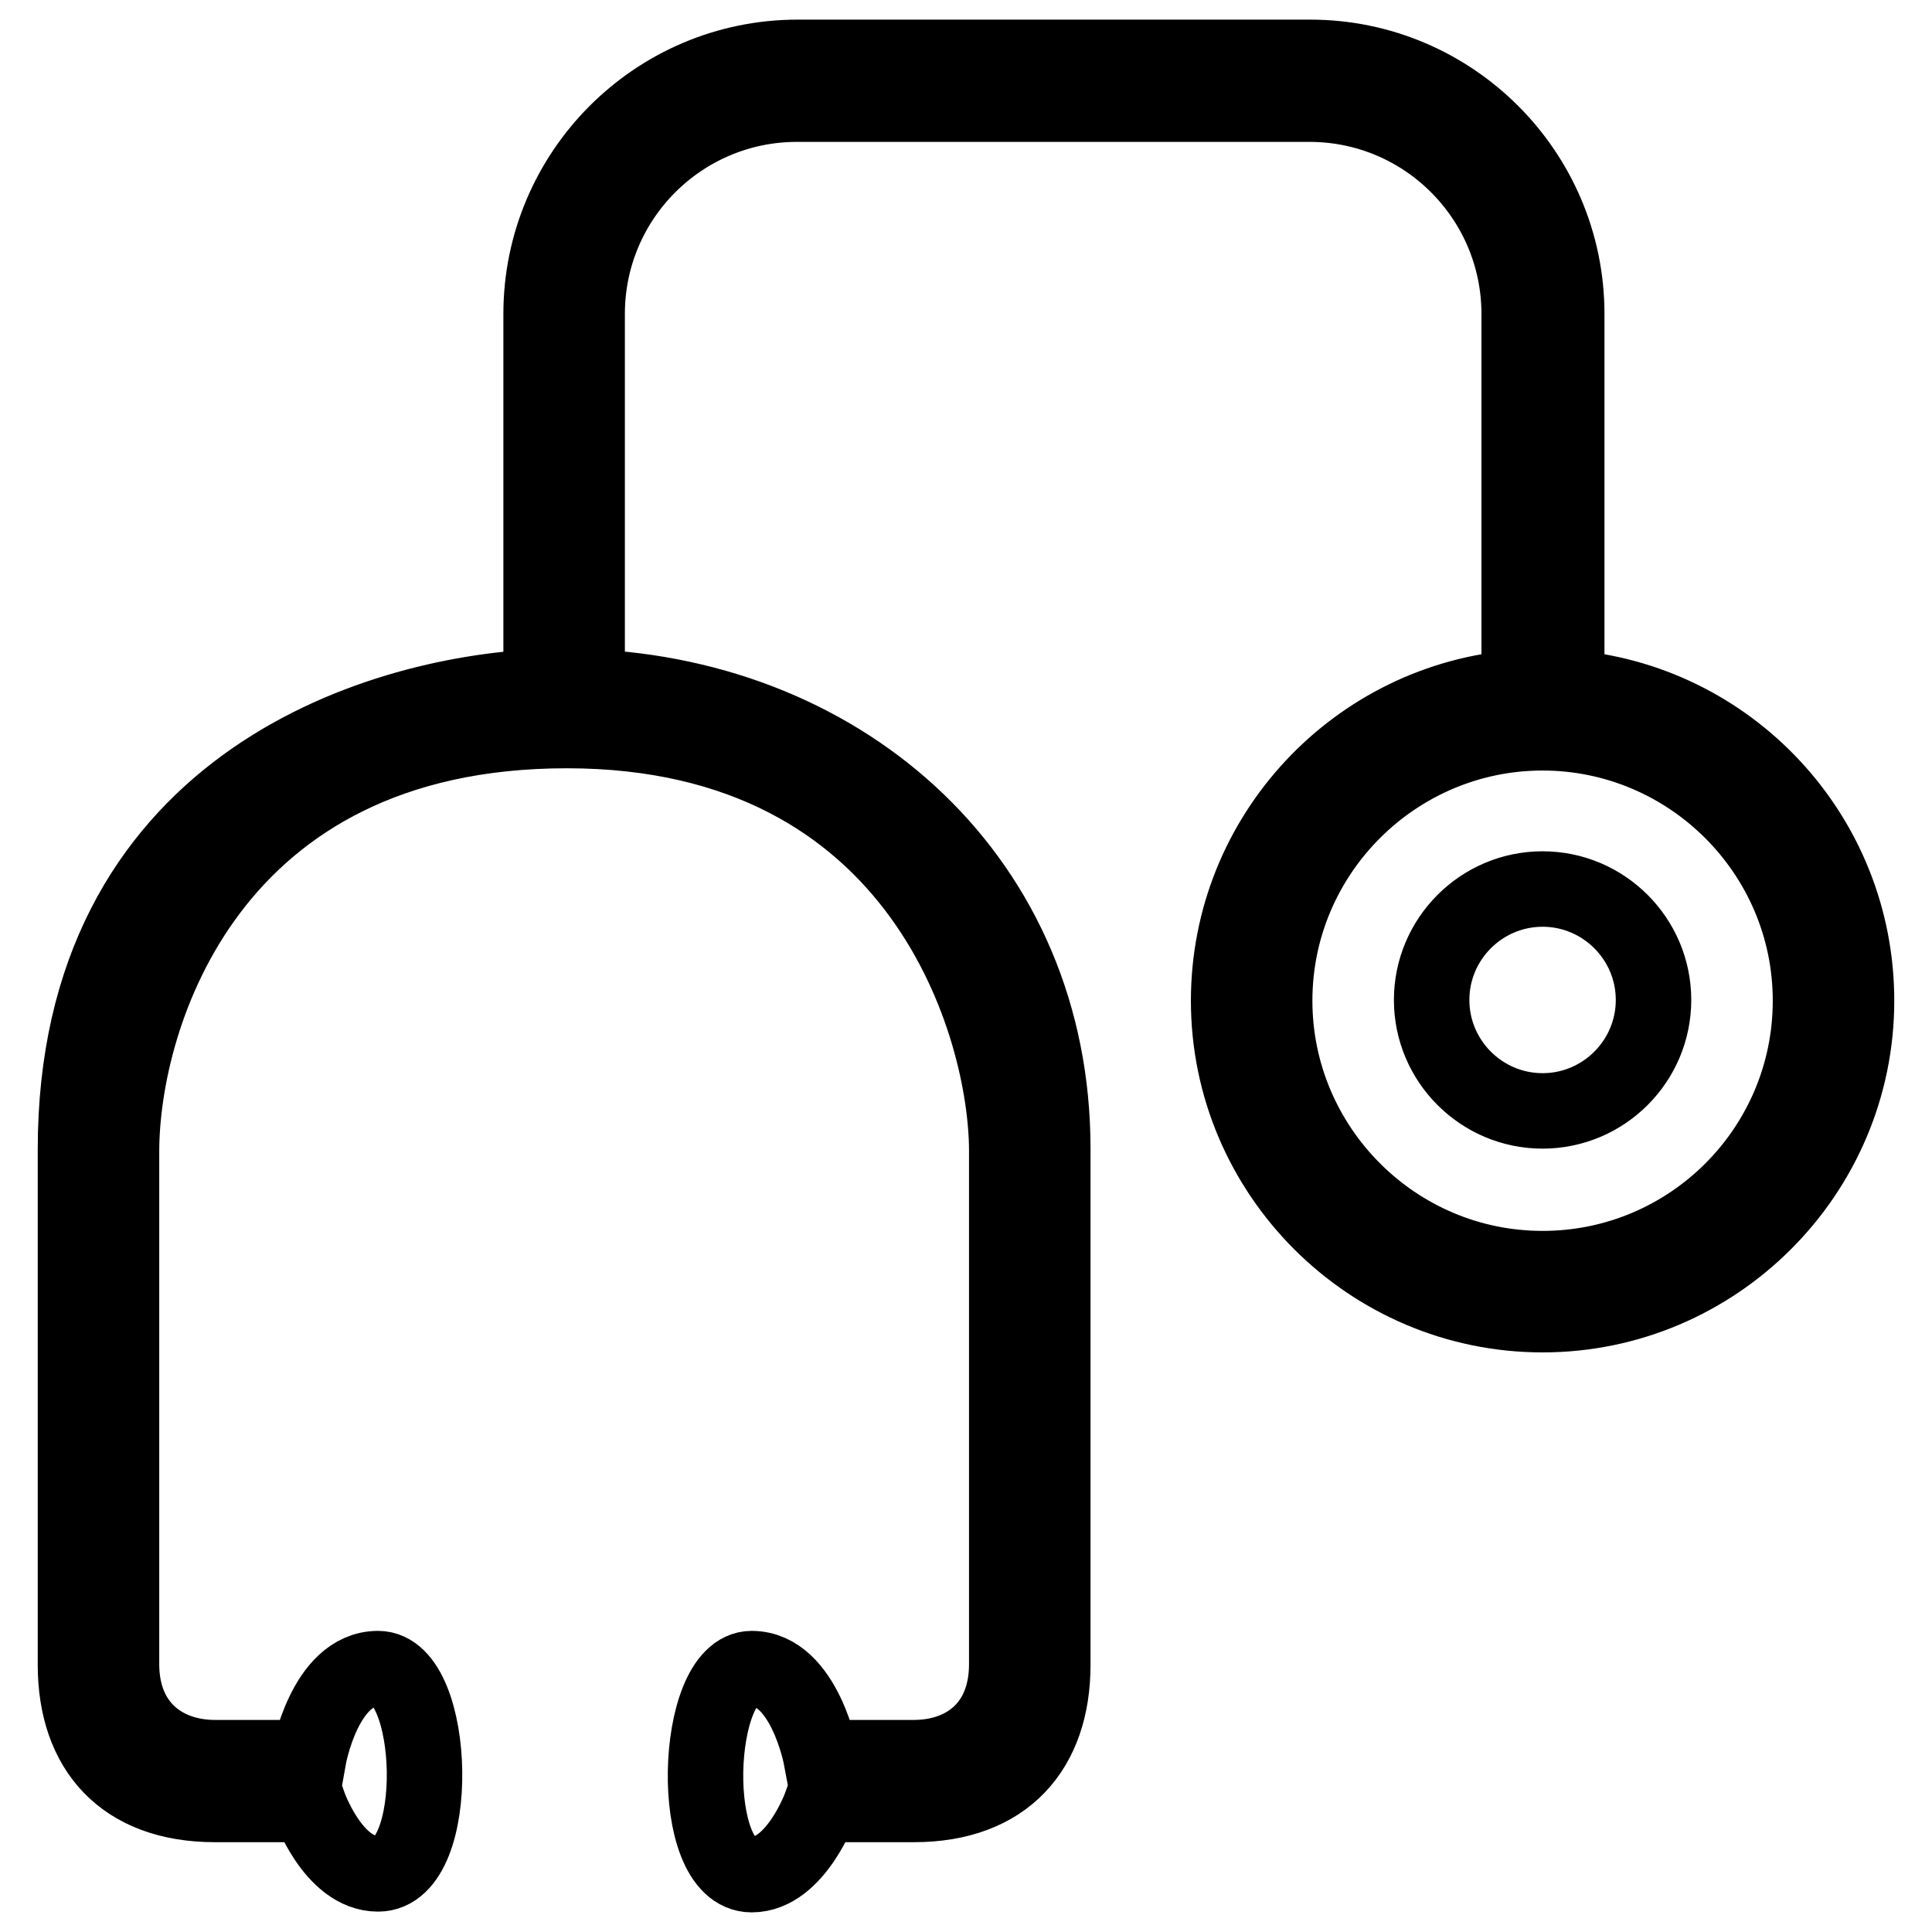
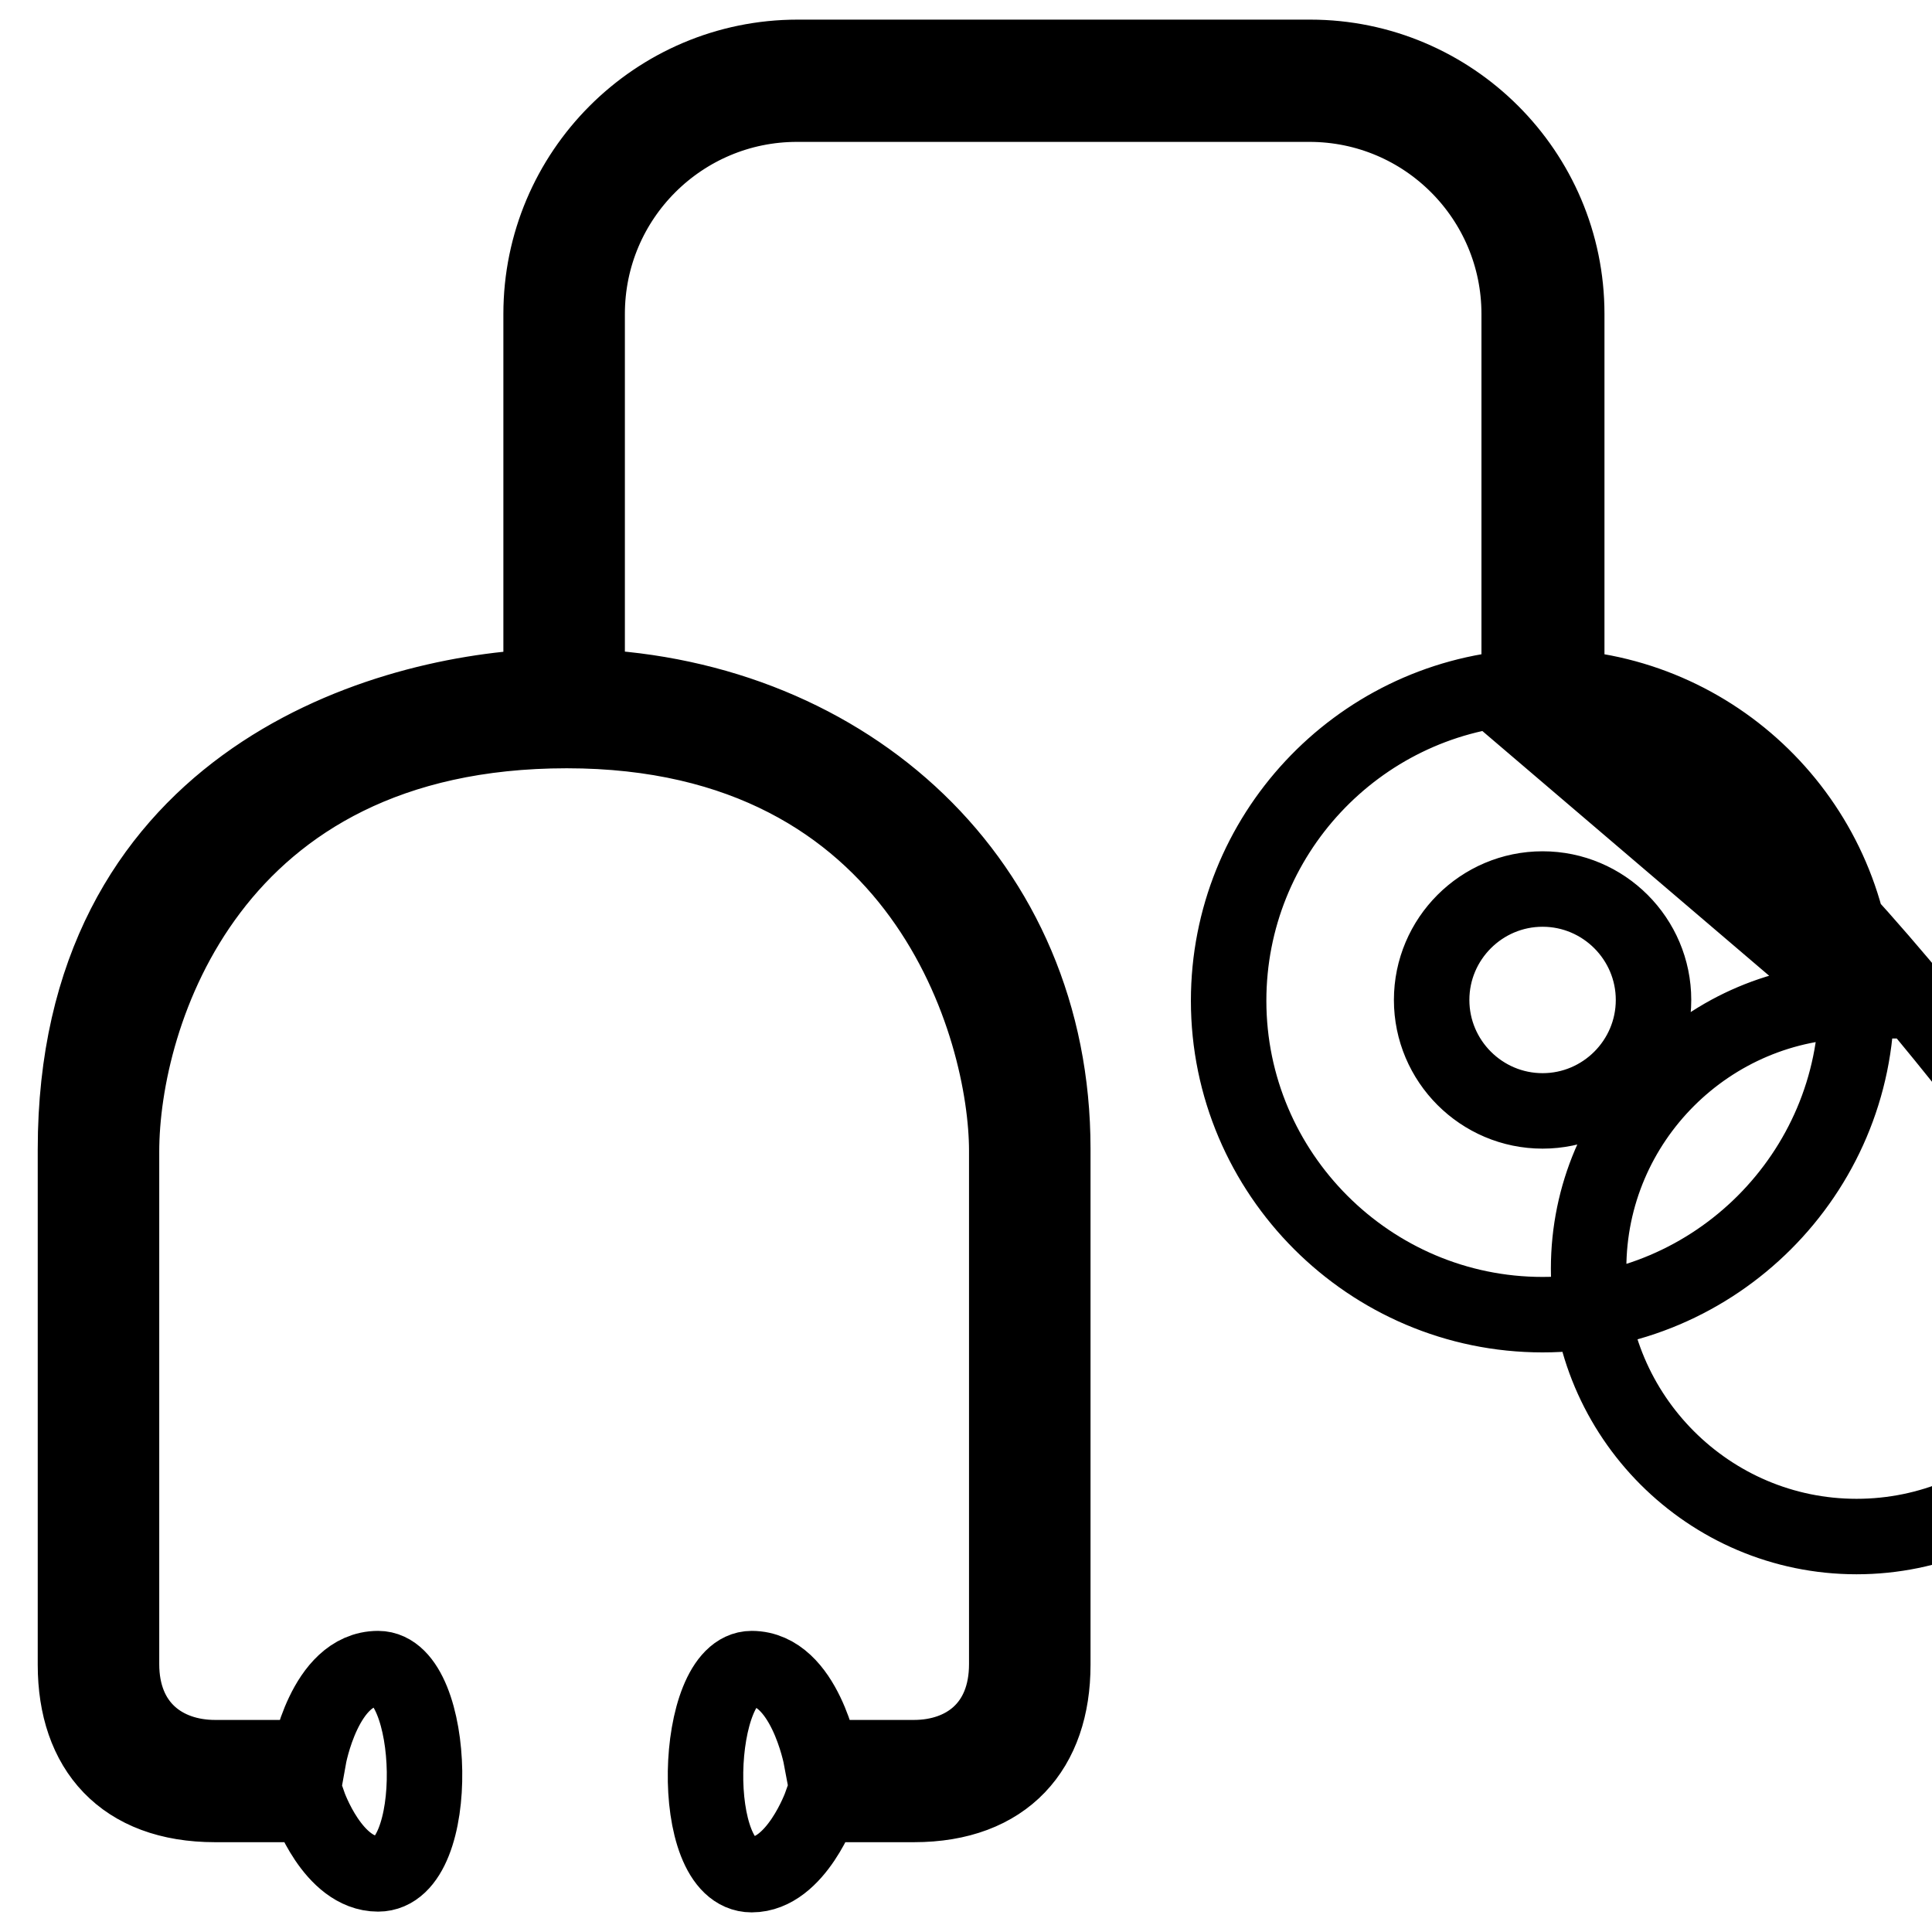
<svg xmlns="http://www.w3.org/2000/svg" version="1.1" x="0px" y="0px" viewBox="0 0 256 256" enable-background="new 0 0 256 256" xml:space="preserve">
  <g>
    <g>
-       <path stroke-width="10" fill-opacity="0" stroke="#000000" d="M246,132.6c0,22.9-18.7,41.6-41.6,41.6c-22.9,0-41.6-18.7-41.6-41.6c0-21.9,17-39.9,38.5-41.5V41.6c0-15.3-12.4-27.8-27.8-27.8h-67.9c-15.3,0-27.8,12.4-27.8,27.8V91c34.5,1.4,61.7,25.8,61.7,61.2v68.4c0,11.2-6.3,18.5-18.4,18.5c-6.6,0-12.3,0-12.3,0s-3.3,9.3-9.2,9.3c-8.6,0-7.7-27.3,0-27.3c7,0,9.2,11.8,9.2,11.8s7.5,0,12.3,0c6.7,0,12.3-4.1,12.3-12.4c0-8.3,0-58,0-68c0-16.2-11-55.7-58.3-55.7s-59,37.7-59,55.8c0,10,0,59.7,0,67.9c0,8.2,5.6,12.4,12.4,12.4c4.8,0,12.4,0,12.4,0s2.1-11.8,9.2-11.8c7.8,0,8.6,27.2,0,27.2c-6,0-9.2-9.2-9.2-9.2s-5.8,0-12.4,0c-12.2,0-18.5-7.3-18.5-18.5v-68.3c0-47.8,39.3-60.3,61.7-61.3V41.6c0-18.7,15.2-34,34-34h67.9c18.7,0,34,15.2,34,34v49.5C229,92.7,246,110.6,246,132.6z M204.4,97.1c-19.5,0-35.5,15.9-35.5,35.5c0,19.5,15.9,35.5,35.5,35.5s35.5-15.9,35.5-35.5C239.9,113,223.9,97.1,204.4,97.1z M189.7,132.5c0,8.1,6.6,14.7,14.7,14.7c8.1,0,14.7-6.6,14.7-14.7l0,0c0-8.1-6.6-14.7-14.7-14.7C196.3,117.8,189.7,124.4,189.7,132.5z" />
+       <path stroke-width="10" fill-opacity="0" stroke="#000000" d="M246,132.6c0,22.9-18.7,41.6-41.6,41.6c-22.9,0-41.6-18.7-41.6-41.6c0-21.9,17-39.9,38.5-41.5V41.6c0-15.3-12.4-27.8-27.8-27.8h-67.9c-15.3,0-27.8,12.4-27.8,27.8V91c34.5,1.4,61.7,25.8,61.7,61.2v68.4c0,11.2-6.3,18.5-18.4,18.5c-6.6,0-12.3,0-12.3,0s-3.3,9.3-9.2,9.3c-8.6,0-7.7-27.3,0-27.3c7,0,9.2,11.8,9.2,11.8s7.5,0,12.3,0c6.7,0,12.3-4.1,12.3-12.4c0-8.3,0-58,0-68c0-16.2-11-55.7-58.3-55.7s-59,37.7-59,55.8c0,10,0,59.7,0,67.9c0,8.2,5.6,12.4,12.4,12.4c4.8,0,12.4,0,12.4,0s2.1-11.8,9.2-11.8c7.8,0,8.6,27.2,0,27.2c-6,0-9.2-9.2-9.2-9.2s-5.8,0-12.4,0c-12.2,0-18.5-7.3-18.5-18.5v-68.3c0-47.8,39.3-60.3,61.7-61.3V41.6c0-18.7,15.2-34,34-34h67.9c18.7,0,34,15.2,34,34v49.5C229,92.7,246,110.6,246,132.6z c-19.5,0-35.5,15.9-35.5,35.5c0,19.5,15.9,35.5,35.5,35.5s35.5-15.9,35.5-35.5C239.9,113,223.9,97.1,204.4,97.1z M189.7,132.5c0,8.1,6.6,14.7,14.7,14.7c8.1,0,14.7-6.6,14.7-14.7l0,0c0-8.1-6.6-14.7-14.7-14.7C196.3,117.8,189.7,124.4,189.7,132.5z" />
    </g>
  </g>
</svg>